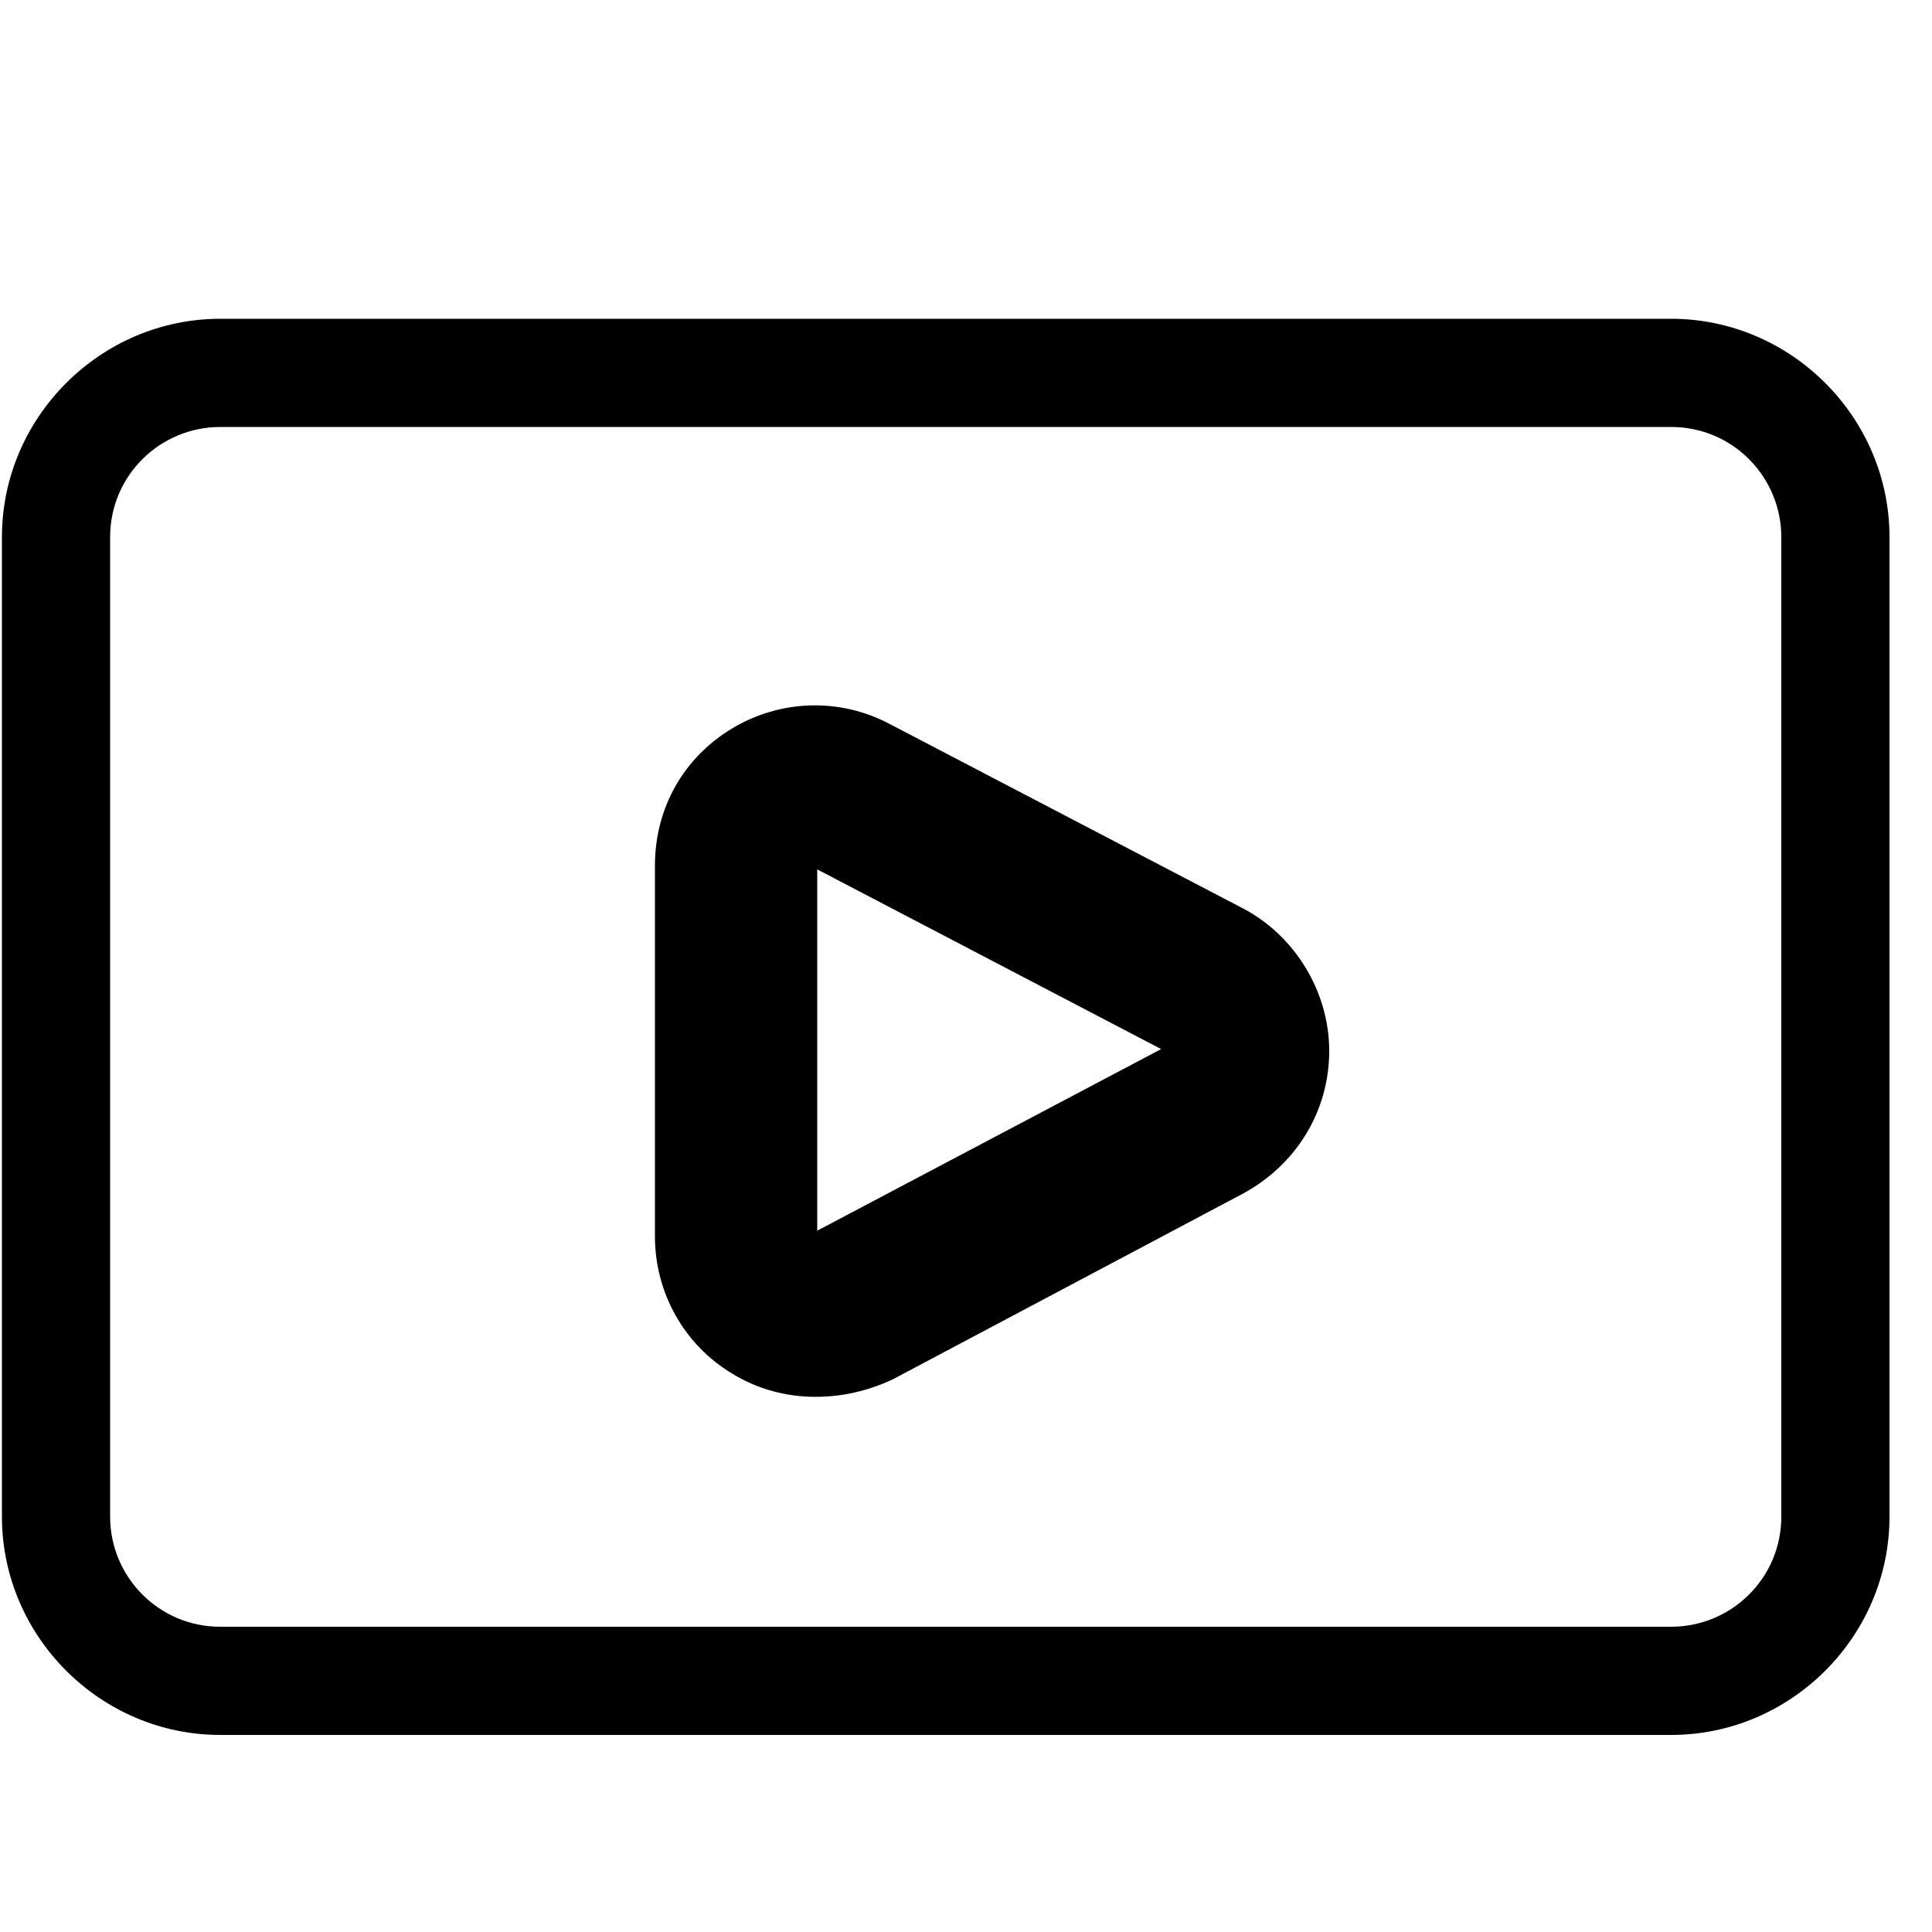
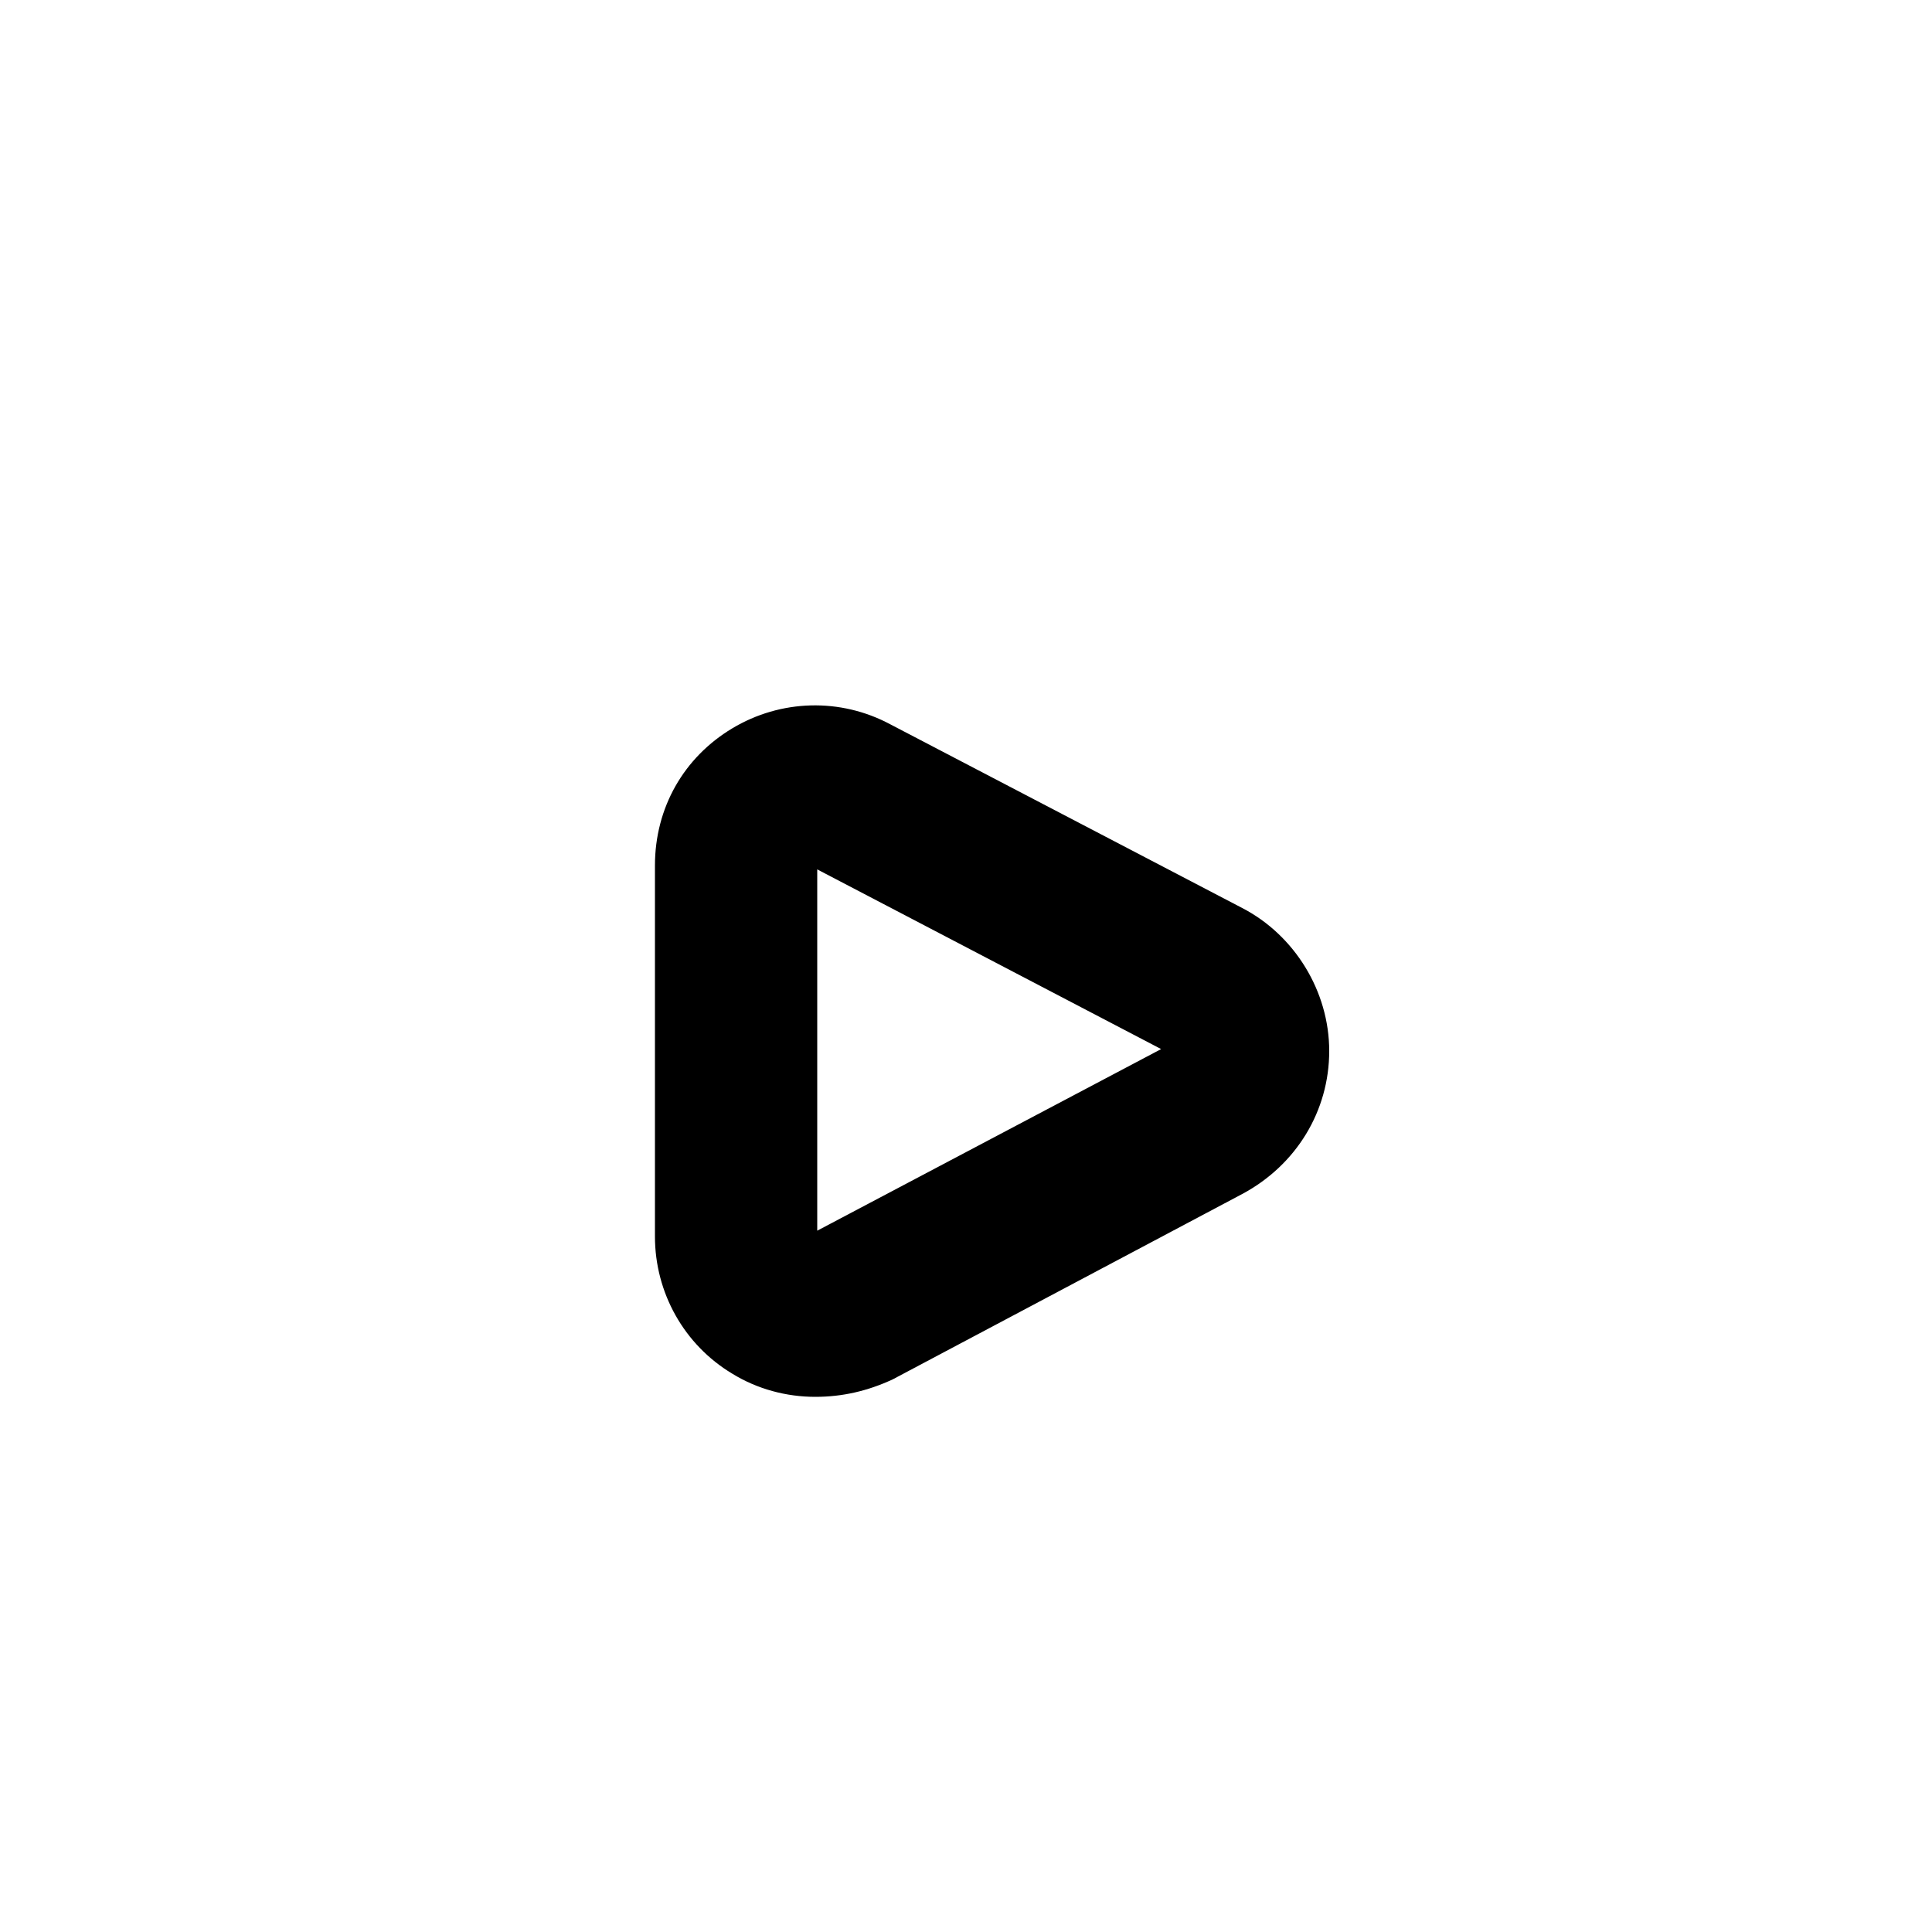
<svg xmlns="http://www.w3.org/2000/svg" t="1687714127816" class="icon" viewBox="0 0 1024 1024" version="1.1" p-id="9894" width="128" height="128">
-   <path d="M885.76 919.552H116.736C53.248 919.552 1.024 867.328 1.024 803.84V284.672c0-63.488 52.224-115.712 115.712-115.712h769.024c63.488 0 115.712 52.224 115.712 115.712v519.168c0 63.488-52.224 115.712-115.712 115.712zM116.736 226.304c-31.744 0-58.368 25.6-58.368 58.368v519.168c0 31.744 25.6 58.368 58.368 58.368h769.024c31.744 0 58.368-25.6 58.368-58.368V284.672c0-31.744-25.6-58.368-58.368-58.368H116.736z" fill="#000000" p-id="9895" />
  <path d="M432.128 740.352c-15.36 0-30.72-4.096-44.032-12.288-25.6-15.36-40.96-43.008-40.96-72.704V458.752c0-30.72 15.36-57.344 40.96-72.704s57.344-16.384 83.968-2.048L658.432 481.28c27.648 14.336 46.08 44.032 46.08 75.776 0 31.744-17.408 60.416-46.08 75.776l-185.344 98.304c-13.312 6.144-26.624 9.216-40.96 9.216z m1.024-279.552v191.488l182.272-96.256L433.152 460.8z m184.32 97.28l20.48-37.888-20.48 37.888z" fill="#000000" p-id="9896" />
</svg>